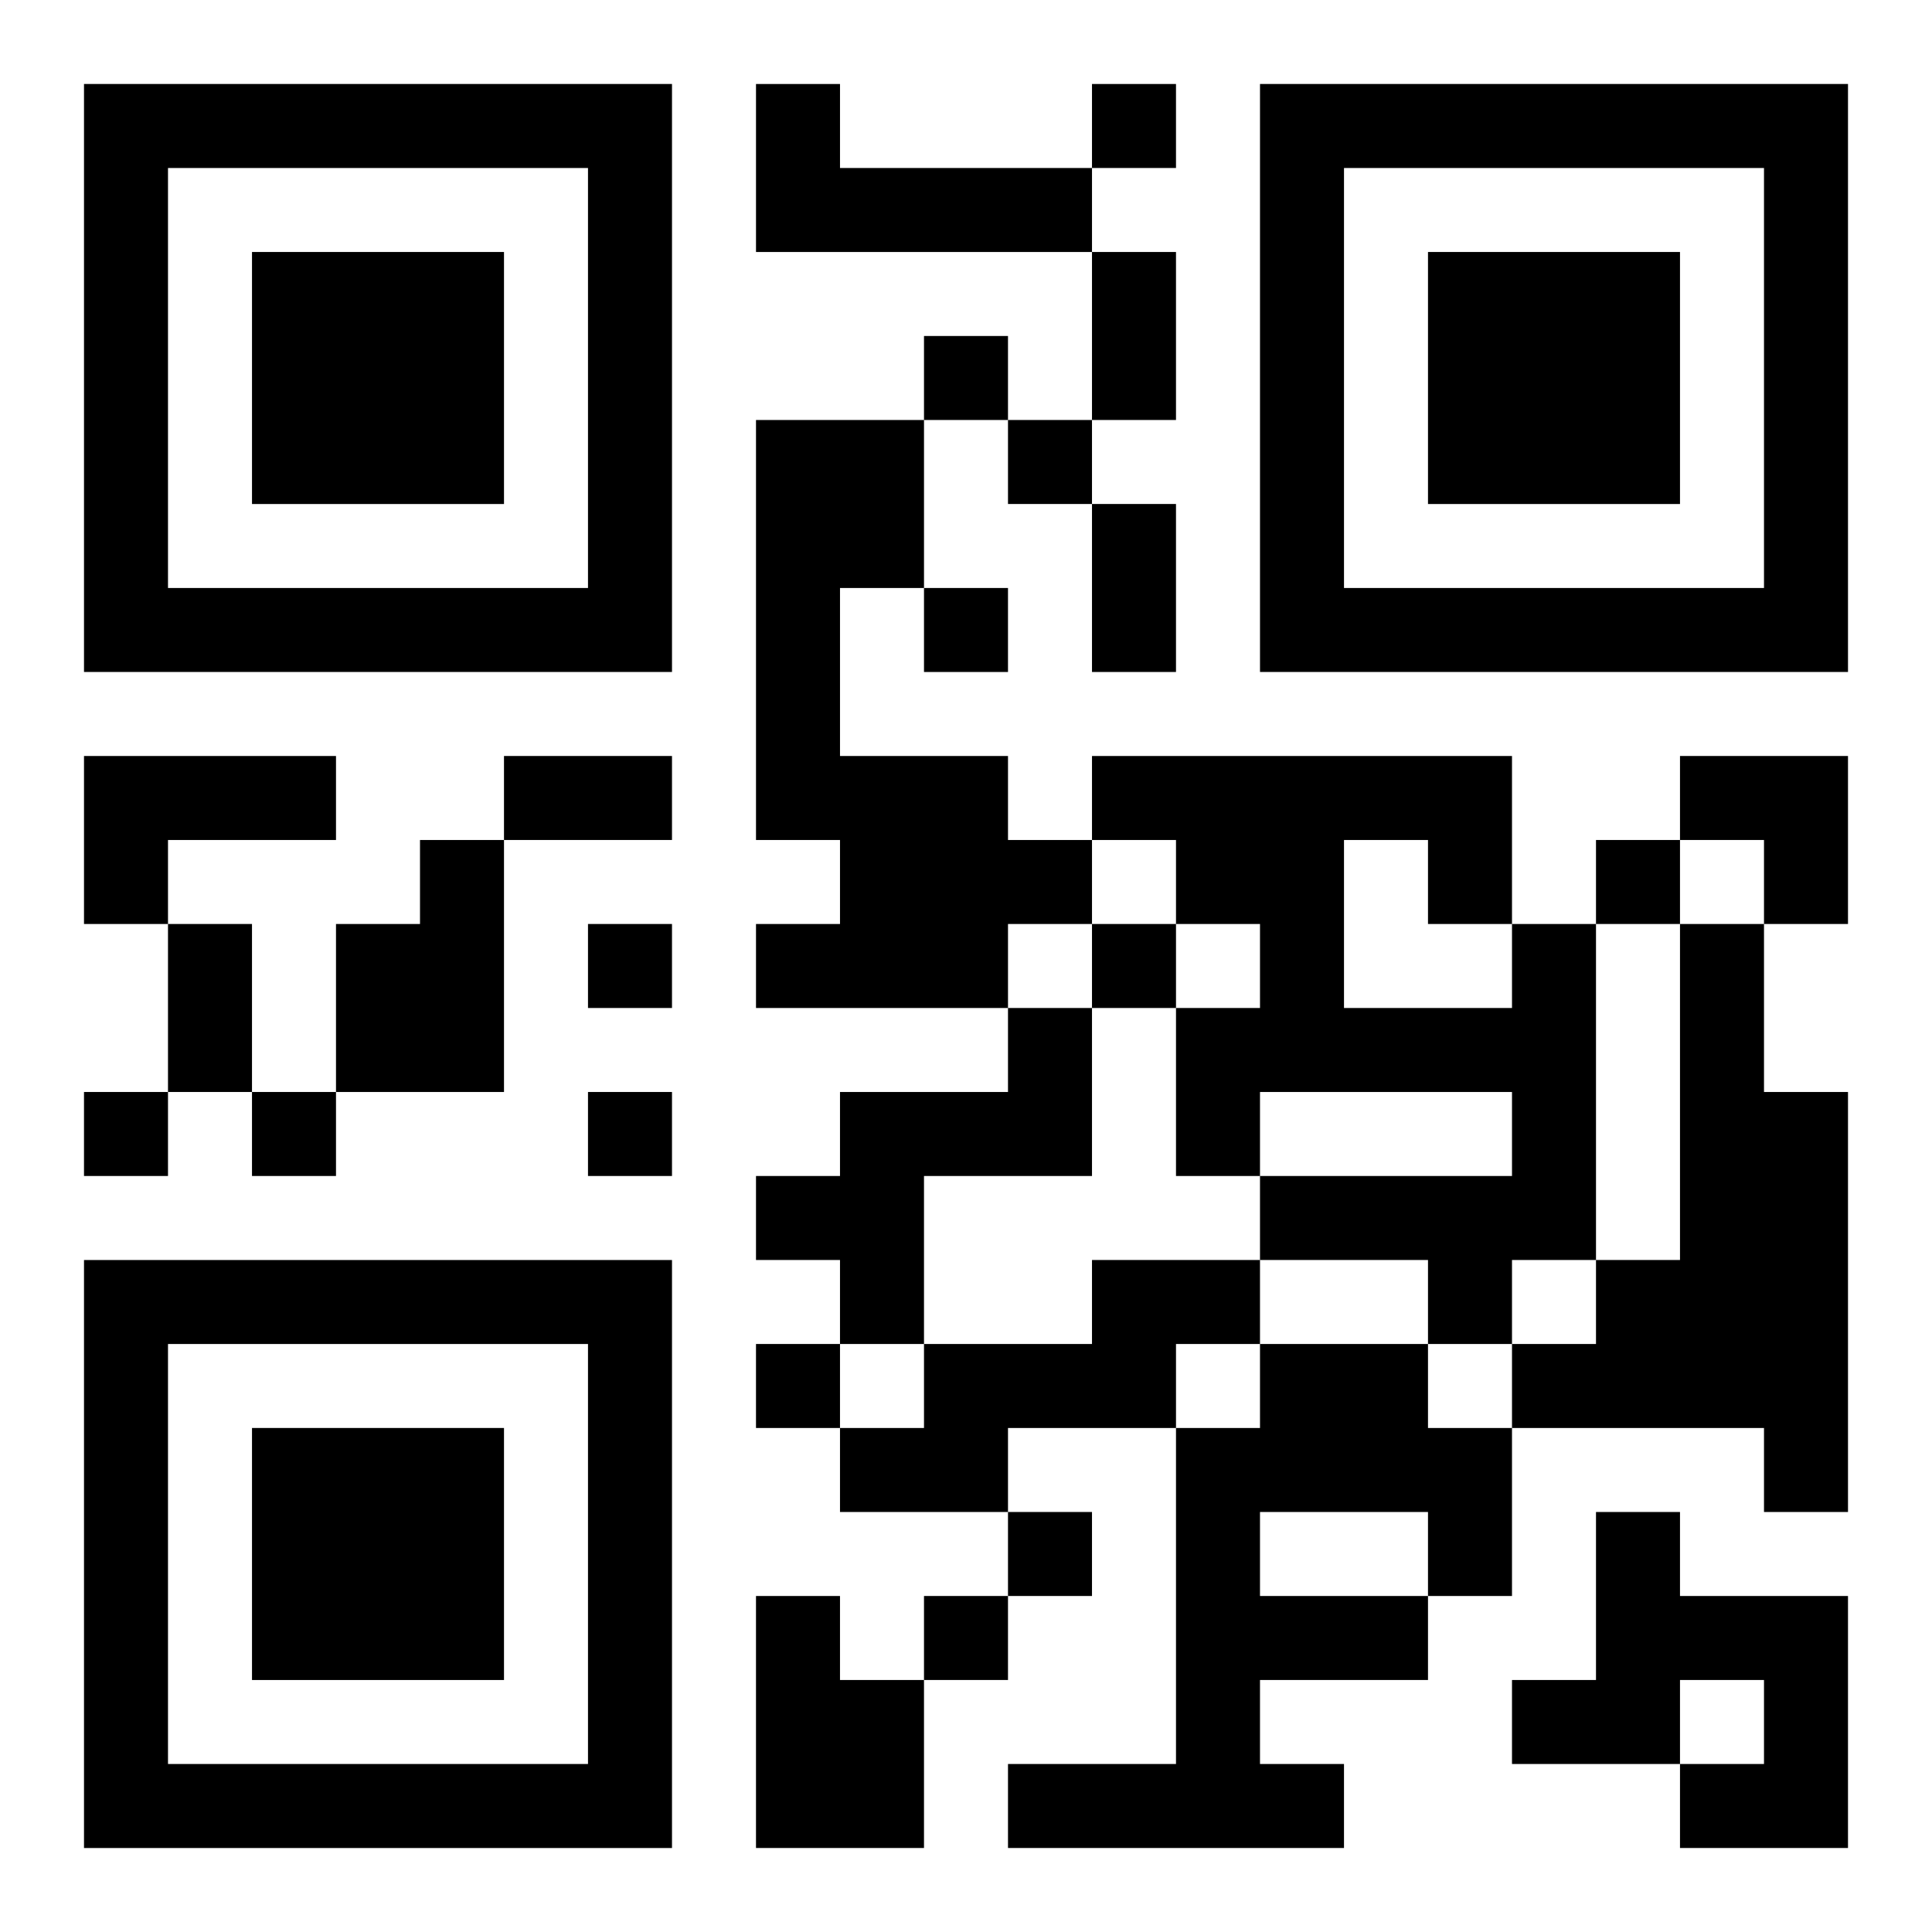
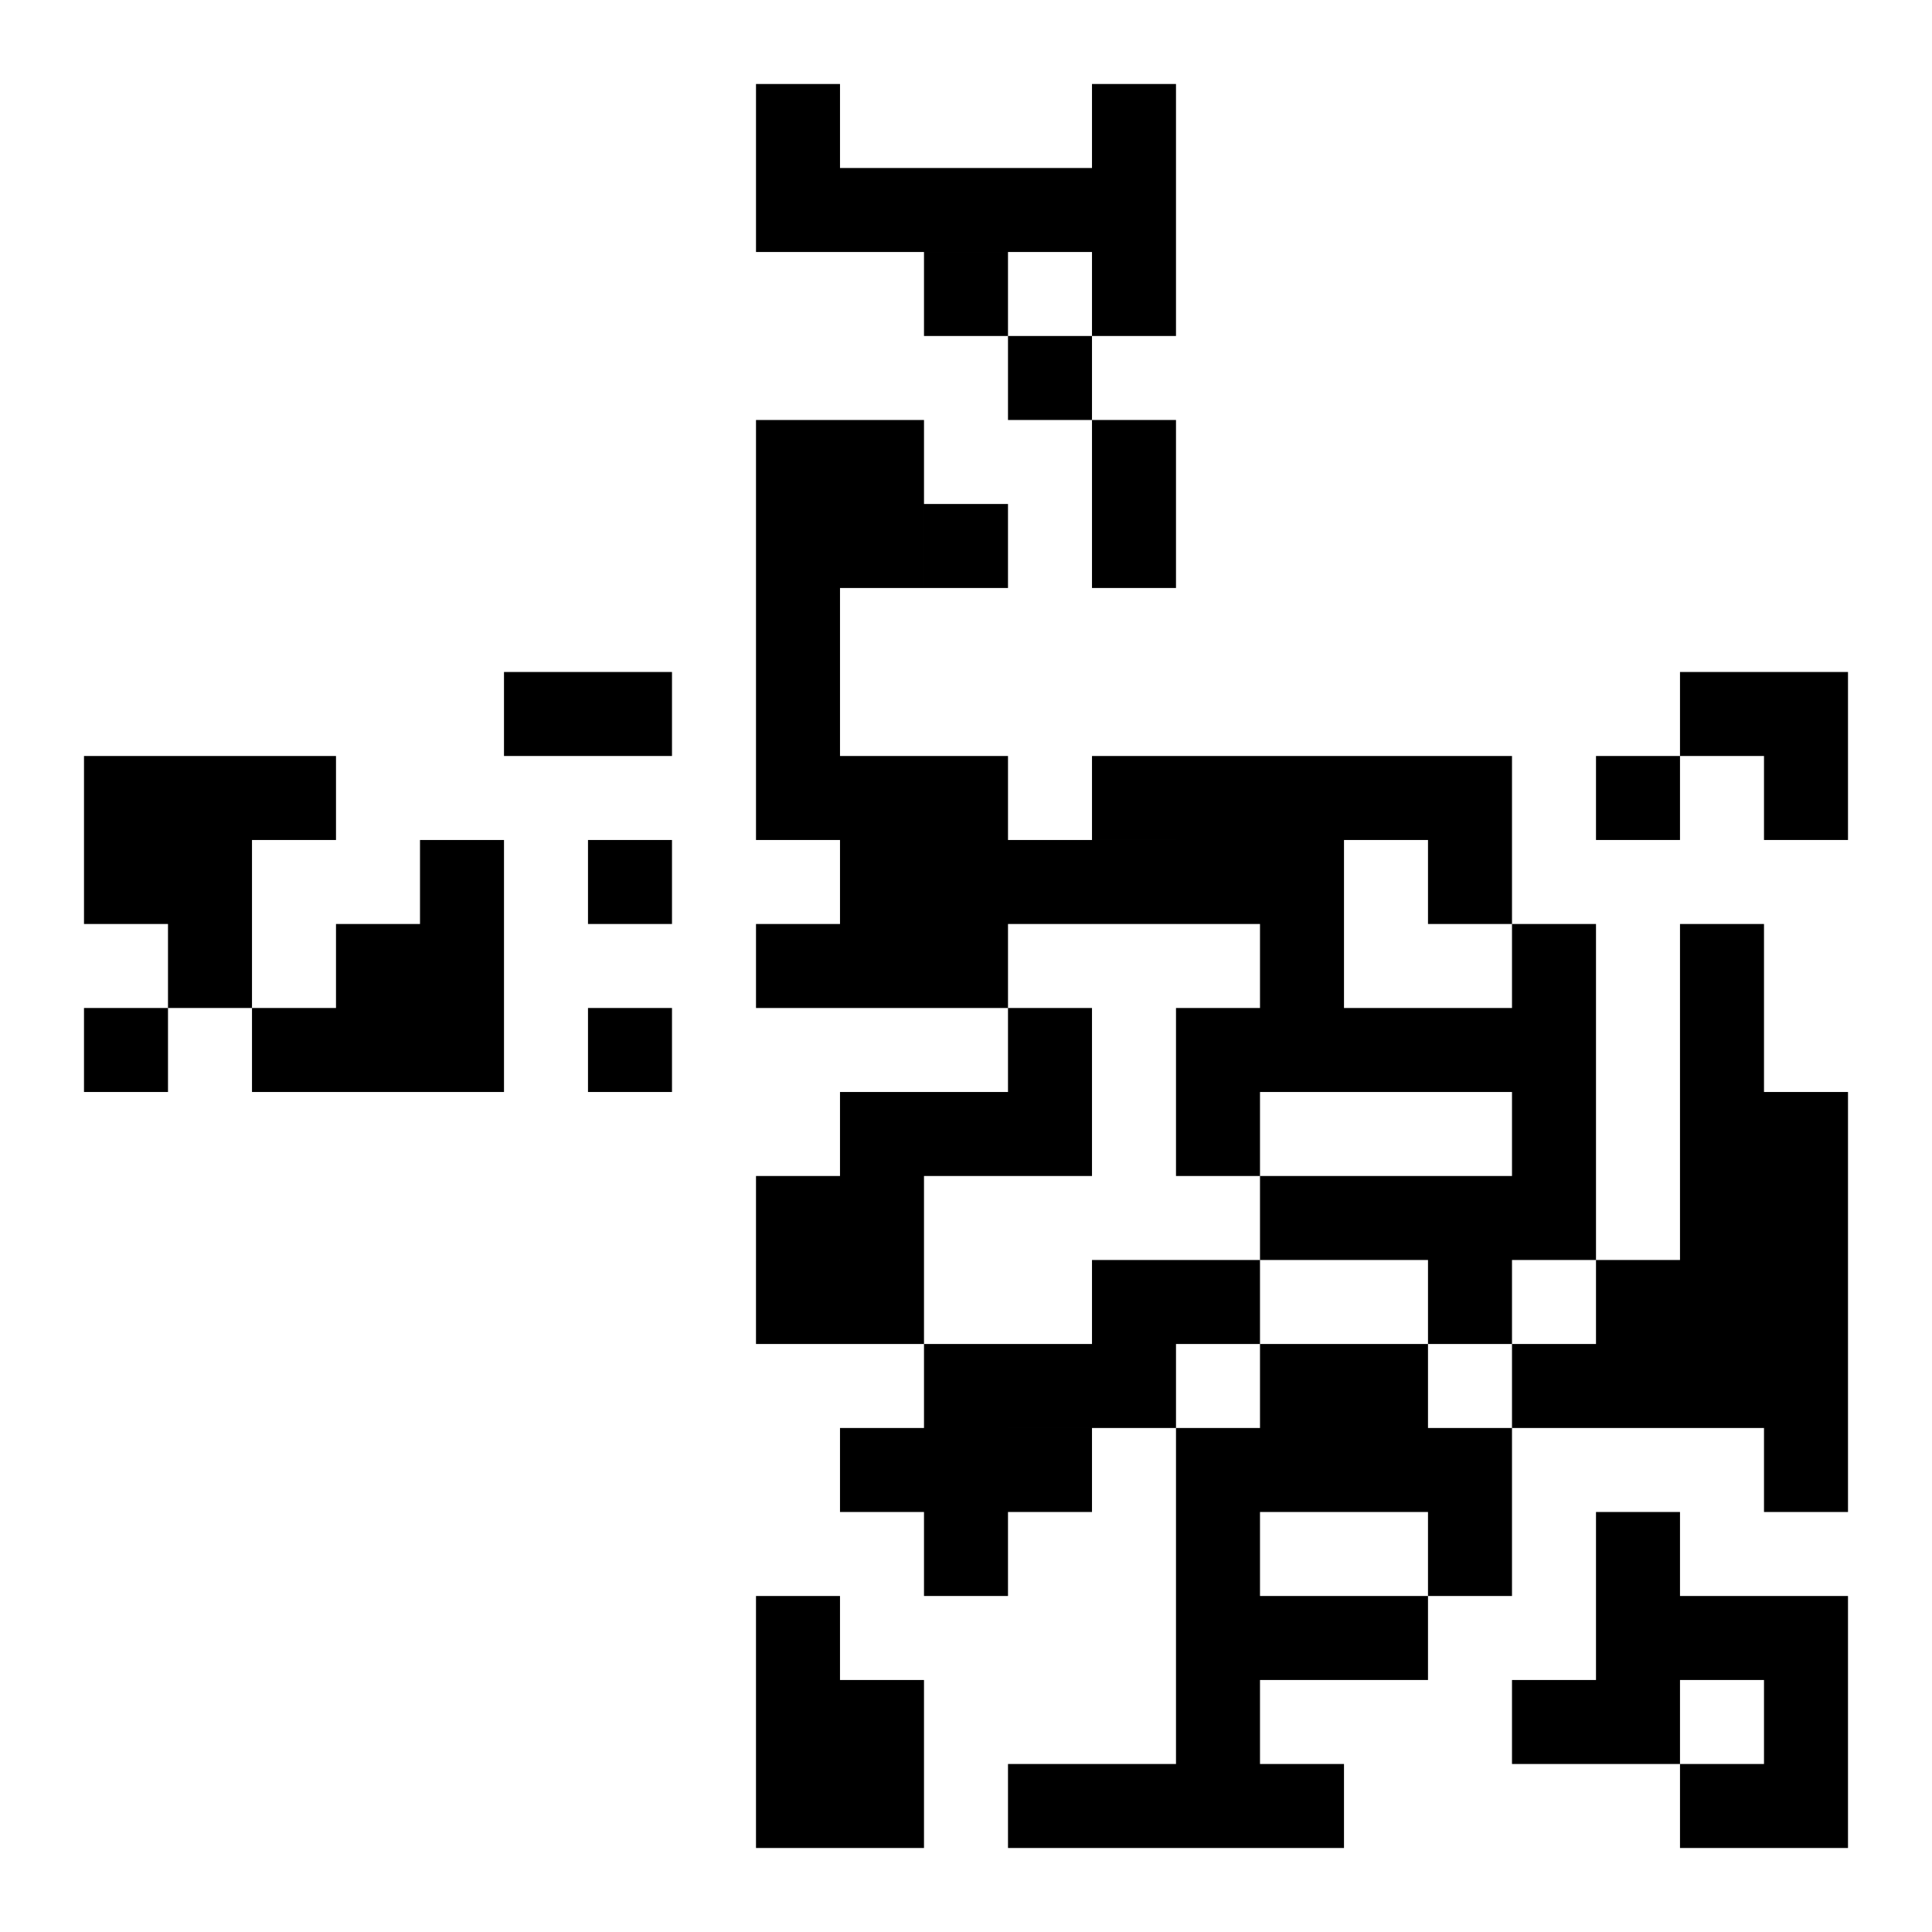
<svg xmlns="http://www.w3.org/2000/svg" xmlns:xlink="http://www.w3.org/1999/xlink" width="250" height="250" baseProfile="full" version="1.1" viewBox="-1 -1 23 23">
  <symbol id="a">
-     <path d="m0 7v7h7v-7h-7zm1 1h5v5h-5v-5zm1 1v3h3v-3h-3z" />
-   </symbol>
+     </symbol>
  <use y="-7" xlink:href="#a" />
  <use y="7" xlink:href="#a" />
  <use x="14" y="-7" xlink:href="#a" />
-   <path d="m8 0h1v1h3v1h-4v-2m0 4h2v2h-1v2h2v1h1v1h-1v1h-3v-1h1v-1h-1v-5m-8 4h3v1h-2v1h-1v-2m4 1h1v3h-2v-2h1v-1m13 1h1v4h-1v1h-1v-1h-2v-1h3v-1h-3v1h-1v-2h1v-1h-1v-1h-1v-1h5v2m-2-1v2h2v-1h-1v-1h-1m4 1h1v2h1v5h-1v-1h-3v-1h1v-1h1v-4m-8 1h1v2h-2v2h-1v-1h-1v-1h1v-1h2v-1m1 3h2v1h-1v1h-2v1h-2v-1h1v-1h2v-1m2 1h2v1h1v2h-1v1h-2v1h1v1h-4v-1h2v-4h1v-1m0 2v1h2v-1h-2m4 0h1v1h2v3h-2v-1h1v-1h-1v1h-2v-1h1v-2m-10 1h1v1h1v2h-2v-3m4-18v1h1v-1h-1m-2 3v1h1v-1h-1m1 1v1h1v-1h-1m-1 2v1h1v-1h-1m8 3v1h1v-1h-1m-12 1v1h1v-1h-1m6 0v1h1v-1h-1m-12 2v1h1v-1h-1m2 0v1h1v-1h-1m4 0v1h1v-1h-1m2 3v1h1v-1h-1m3 2v1h1v-1h-1m-1 1v1h1v-1h-1m2-16h1v2h-1v-2m0 3h1v2h-1v-2m-7 3h2v1h-2v-1m-4 2h1v2h-1v-2m18-2h2v2h-1v-1h-1z" />
+   <path d="m8 0h1v1h3v1h-4v-2m0 4h2v2h-1v2h2v1h1v1h-1v1h-3v-1h1v-1h-1v-5m-8 4h3v1h-2v1h-1v-2m4 1h1v3h-2v-2h1v-1m13 1h1v4h-1v1h-1v-1h-2v-1h3v-1h-3v1h-1v-2h1v-1h-1v-1h-1v-1h5v2m-2-1v2h2v-1h-1v-1h-1m4 1h1v2h1v5h-1v-1h-3v-1h1v-1h1v-4m-8 1h1v2h-2v2h-1v-1h-1v-1h1v-1h2v-1m1 3h2v1h-1v1h-2v1h-2v-1h1v-1h2v-1m2 1h2v1h1v2h-1v1h-2v1h1v1h-4v-1h2v-4h1v-1m0 2v1h2v-1h-2m4 0h1v1h2v3h-2v-1h1v-1h-1v1h-2v-1h1v-2m-10 1h1v1h1v2h-2v-3m4-18v1h1v-1h-1m-2 3h1v-1h-1m1 1v1h1v-1h-1m-1 2v1h1v-1h-1m8 3v1h1v-1h-1m-12 1v1h1v-1h-1m6 0v1h1v-1h-1m-12 2v1h1v-1h-1m2 0v1h1v-1h-1m4 0v1h1v-1h-1m2 3v1h1v-1h-1m3 2v1h1v-1h-1m-1 1v1h1v-1h-1m2-16h1v2h-1v-2m0 3h1v2h-1v-2m-7 3h2v1h-2v-1m-4 2h1v2h-1v-2m18-2h2v2h-1v-1h-1z" />
</svg>